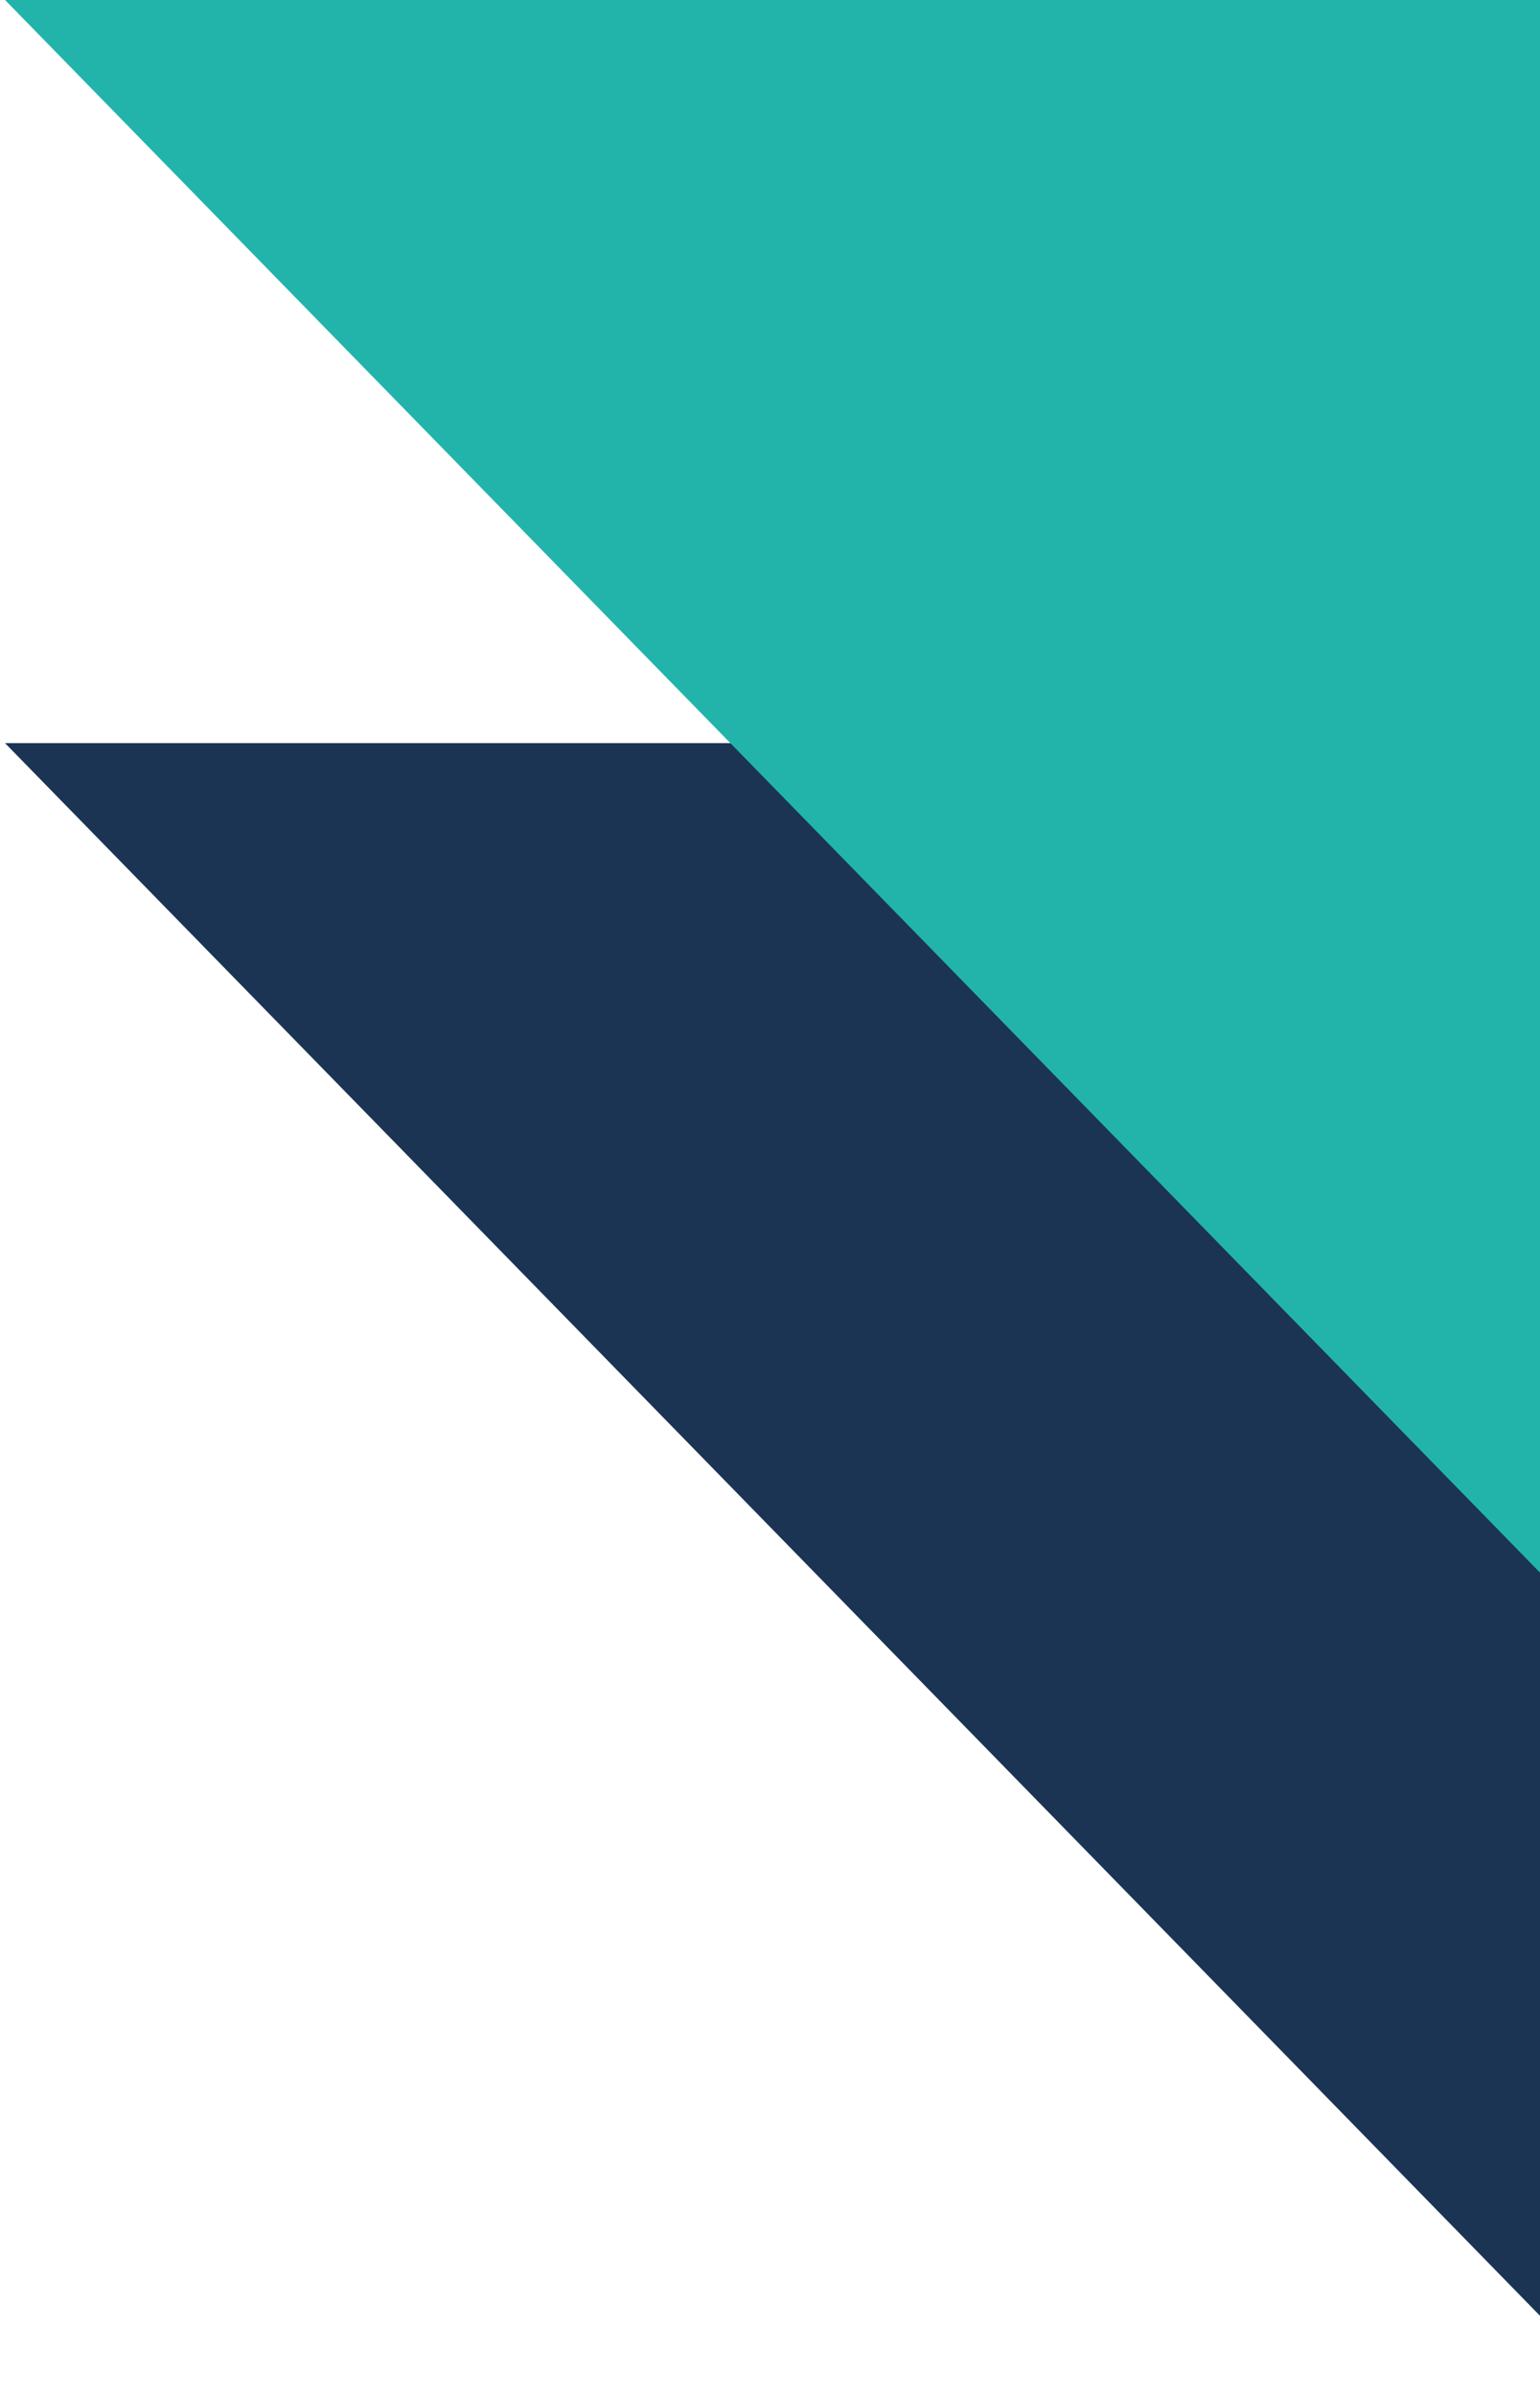
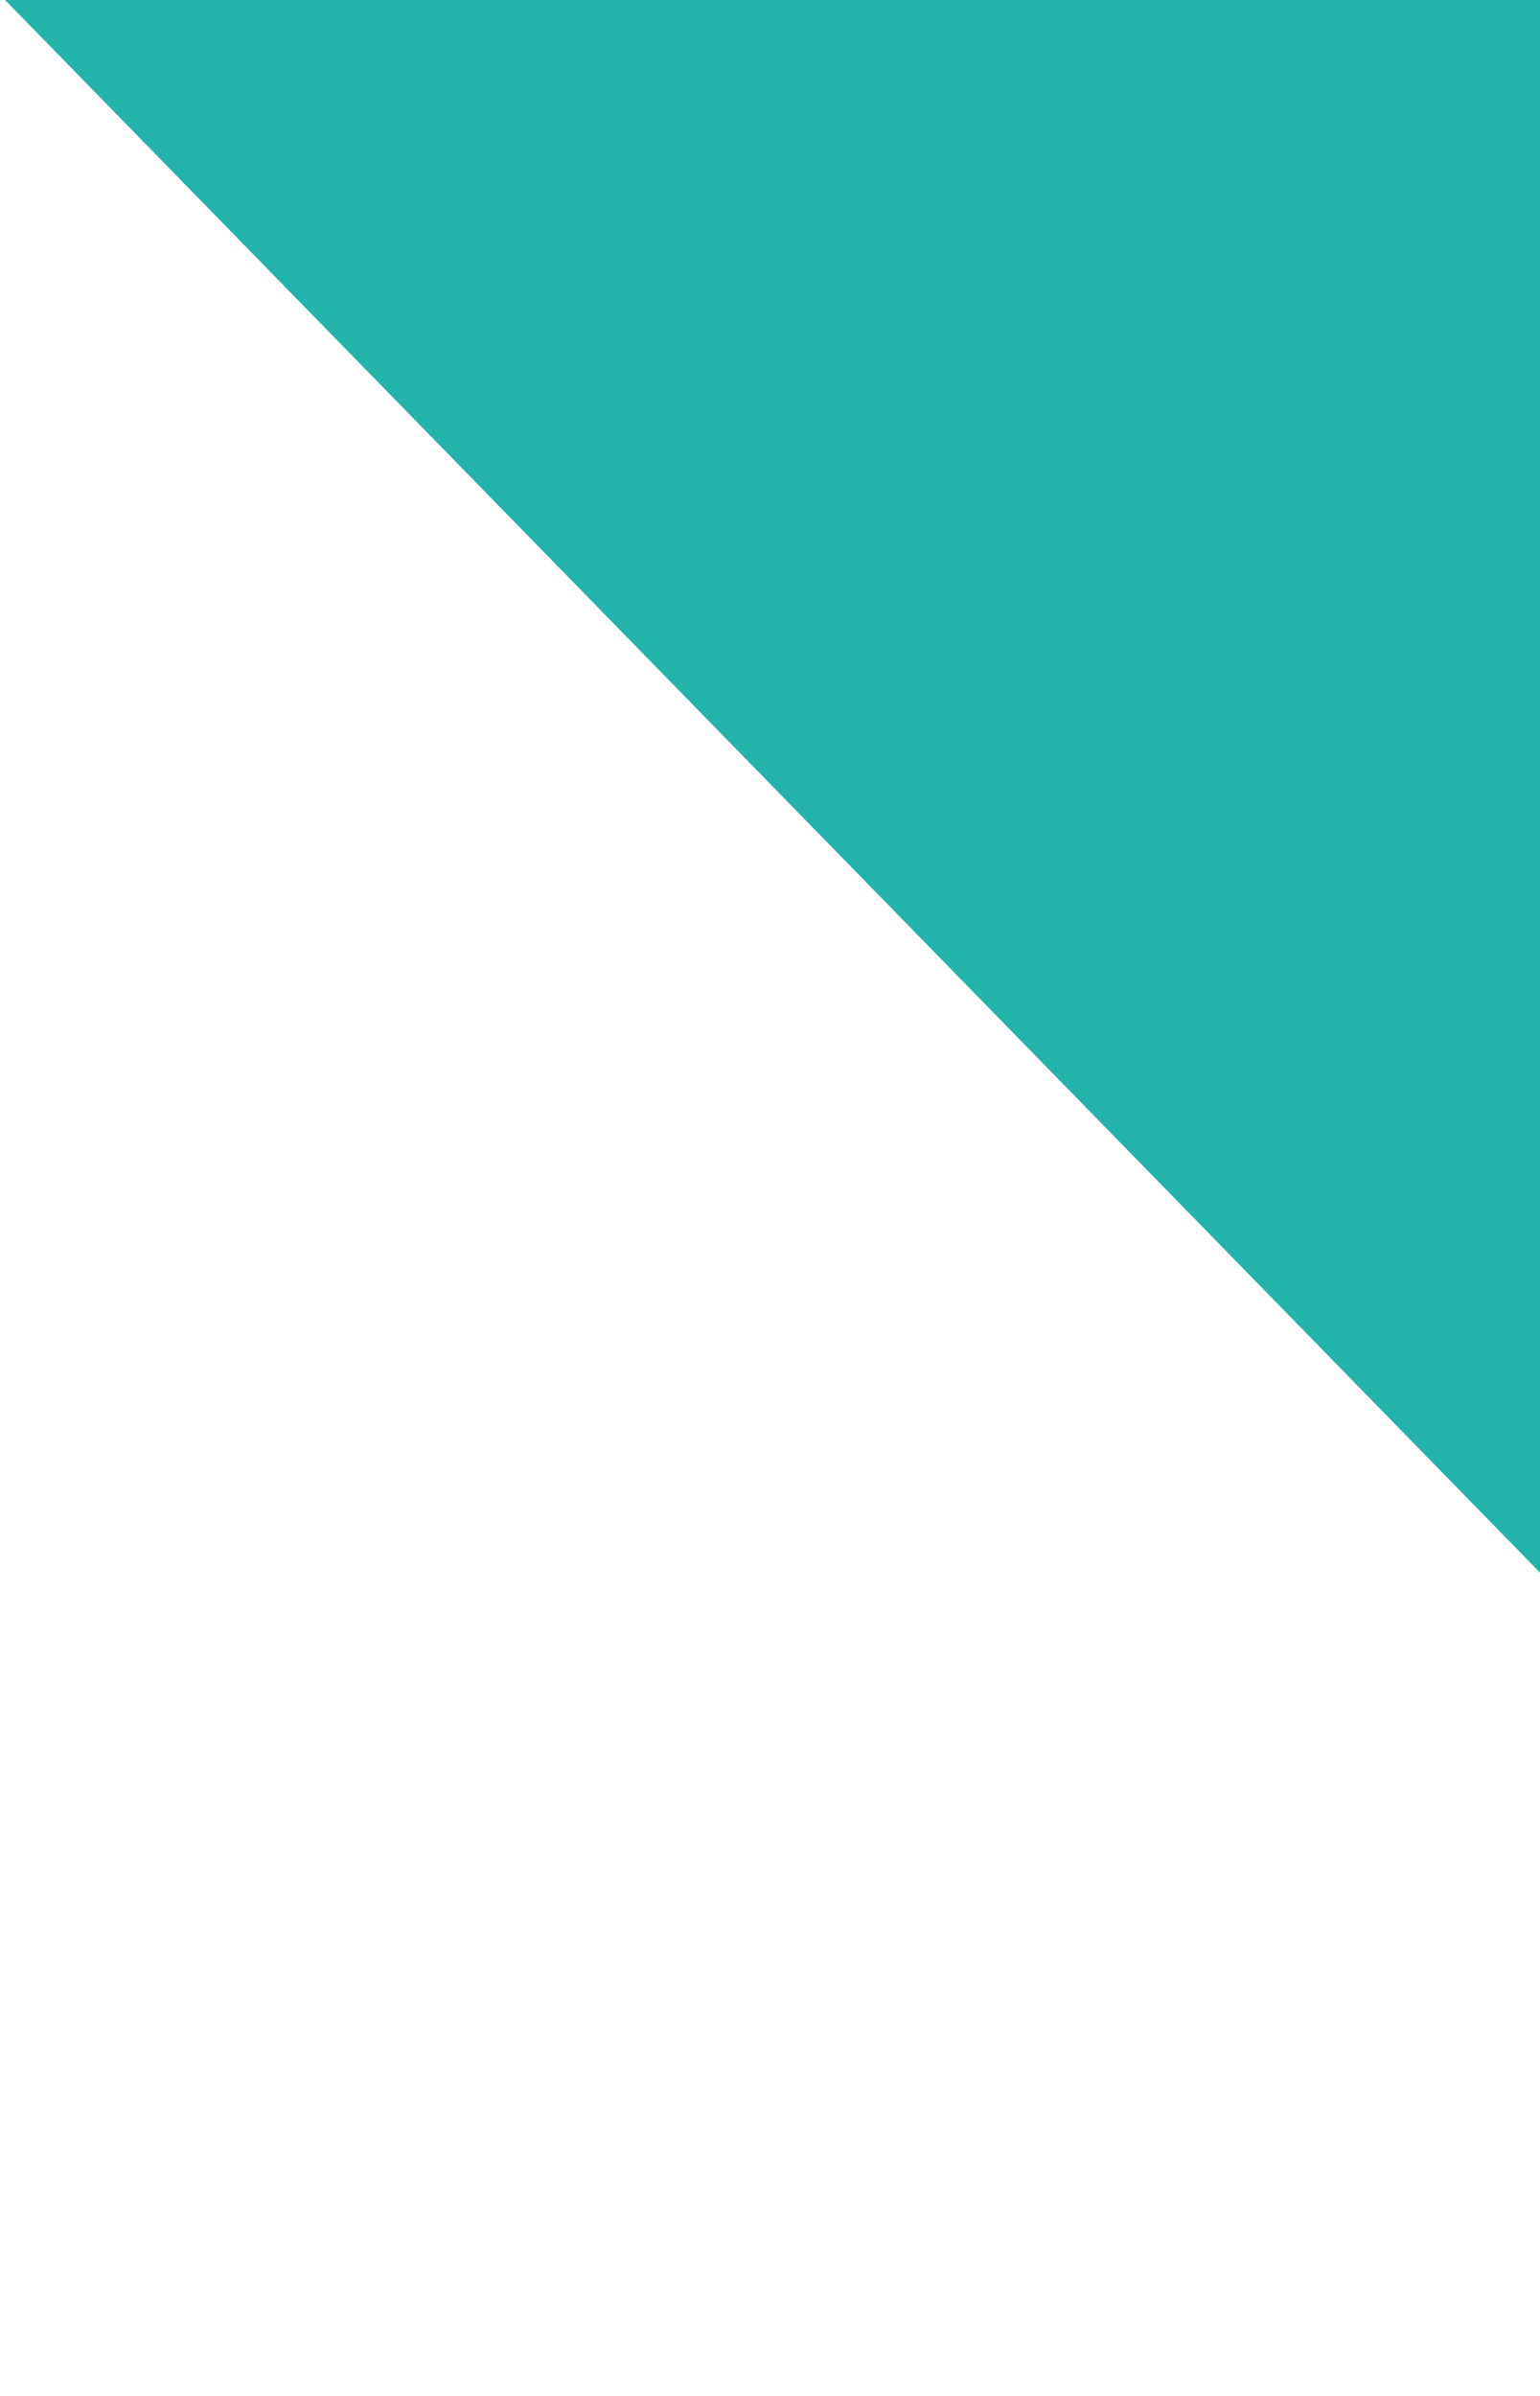
<svg xmlns="http://www.w3.org/2000/svg" width="90" height="140" viewBox="0 0 90 140" fill="none">
  <g style="mix-blend-mode:multiply">
-     <path d="M94 139.415V43.424H.295L94 139.415z" fill="#1b3454" />
-   </g>
+     </g>
  <g style="mix-blend-mode:multiply">
    <path d="M94 95.99V-106249e-9L.295-114441e-9 94 95.99z" fill="#22b4ab" />
  </g>
</svg>